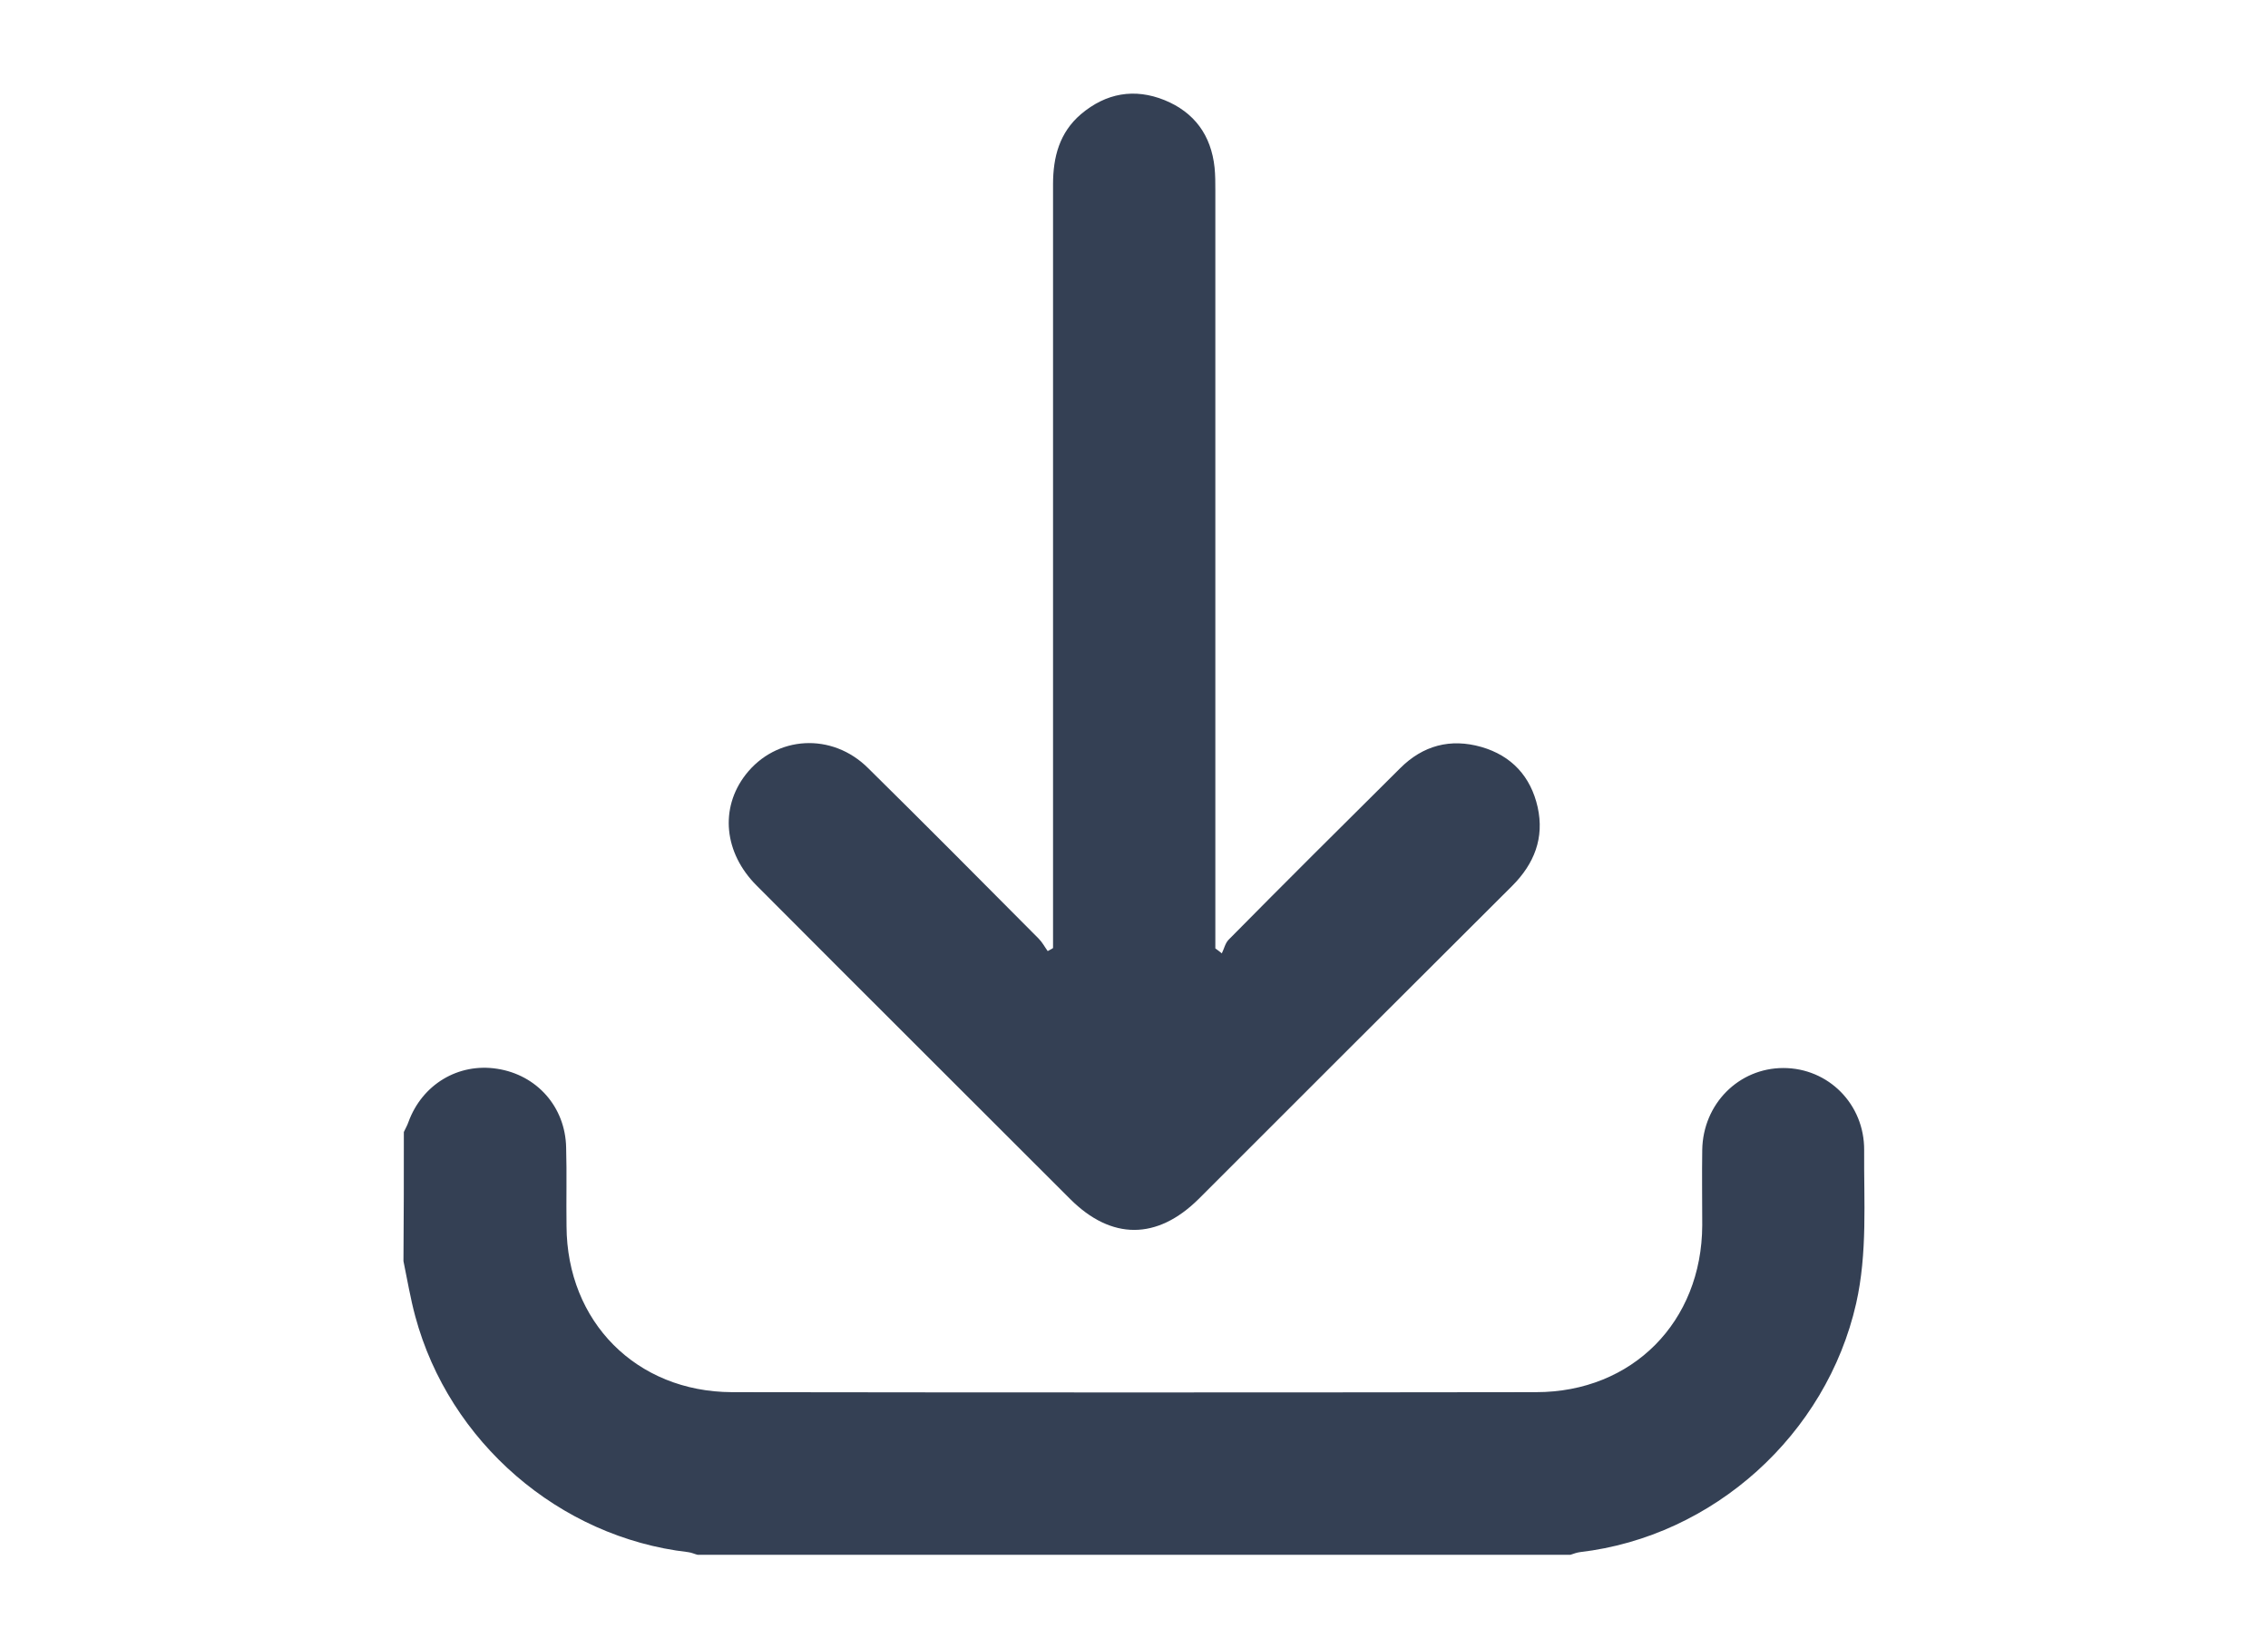
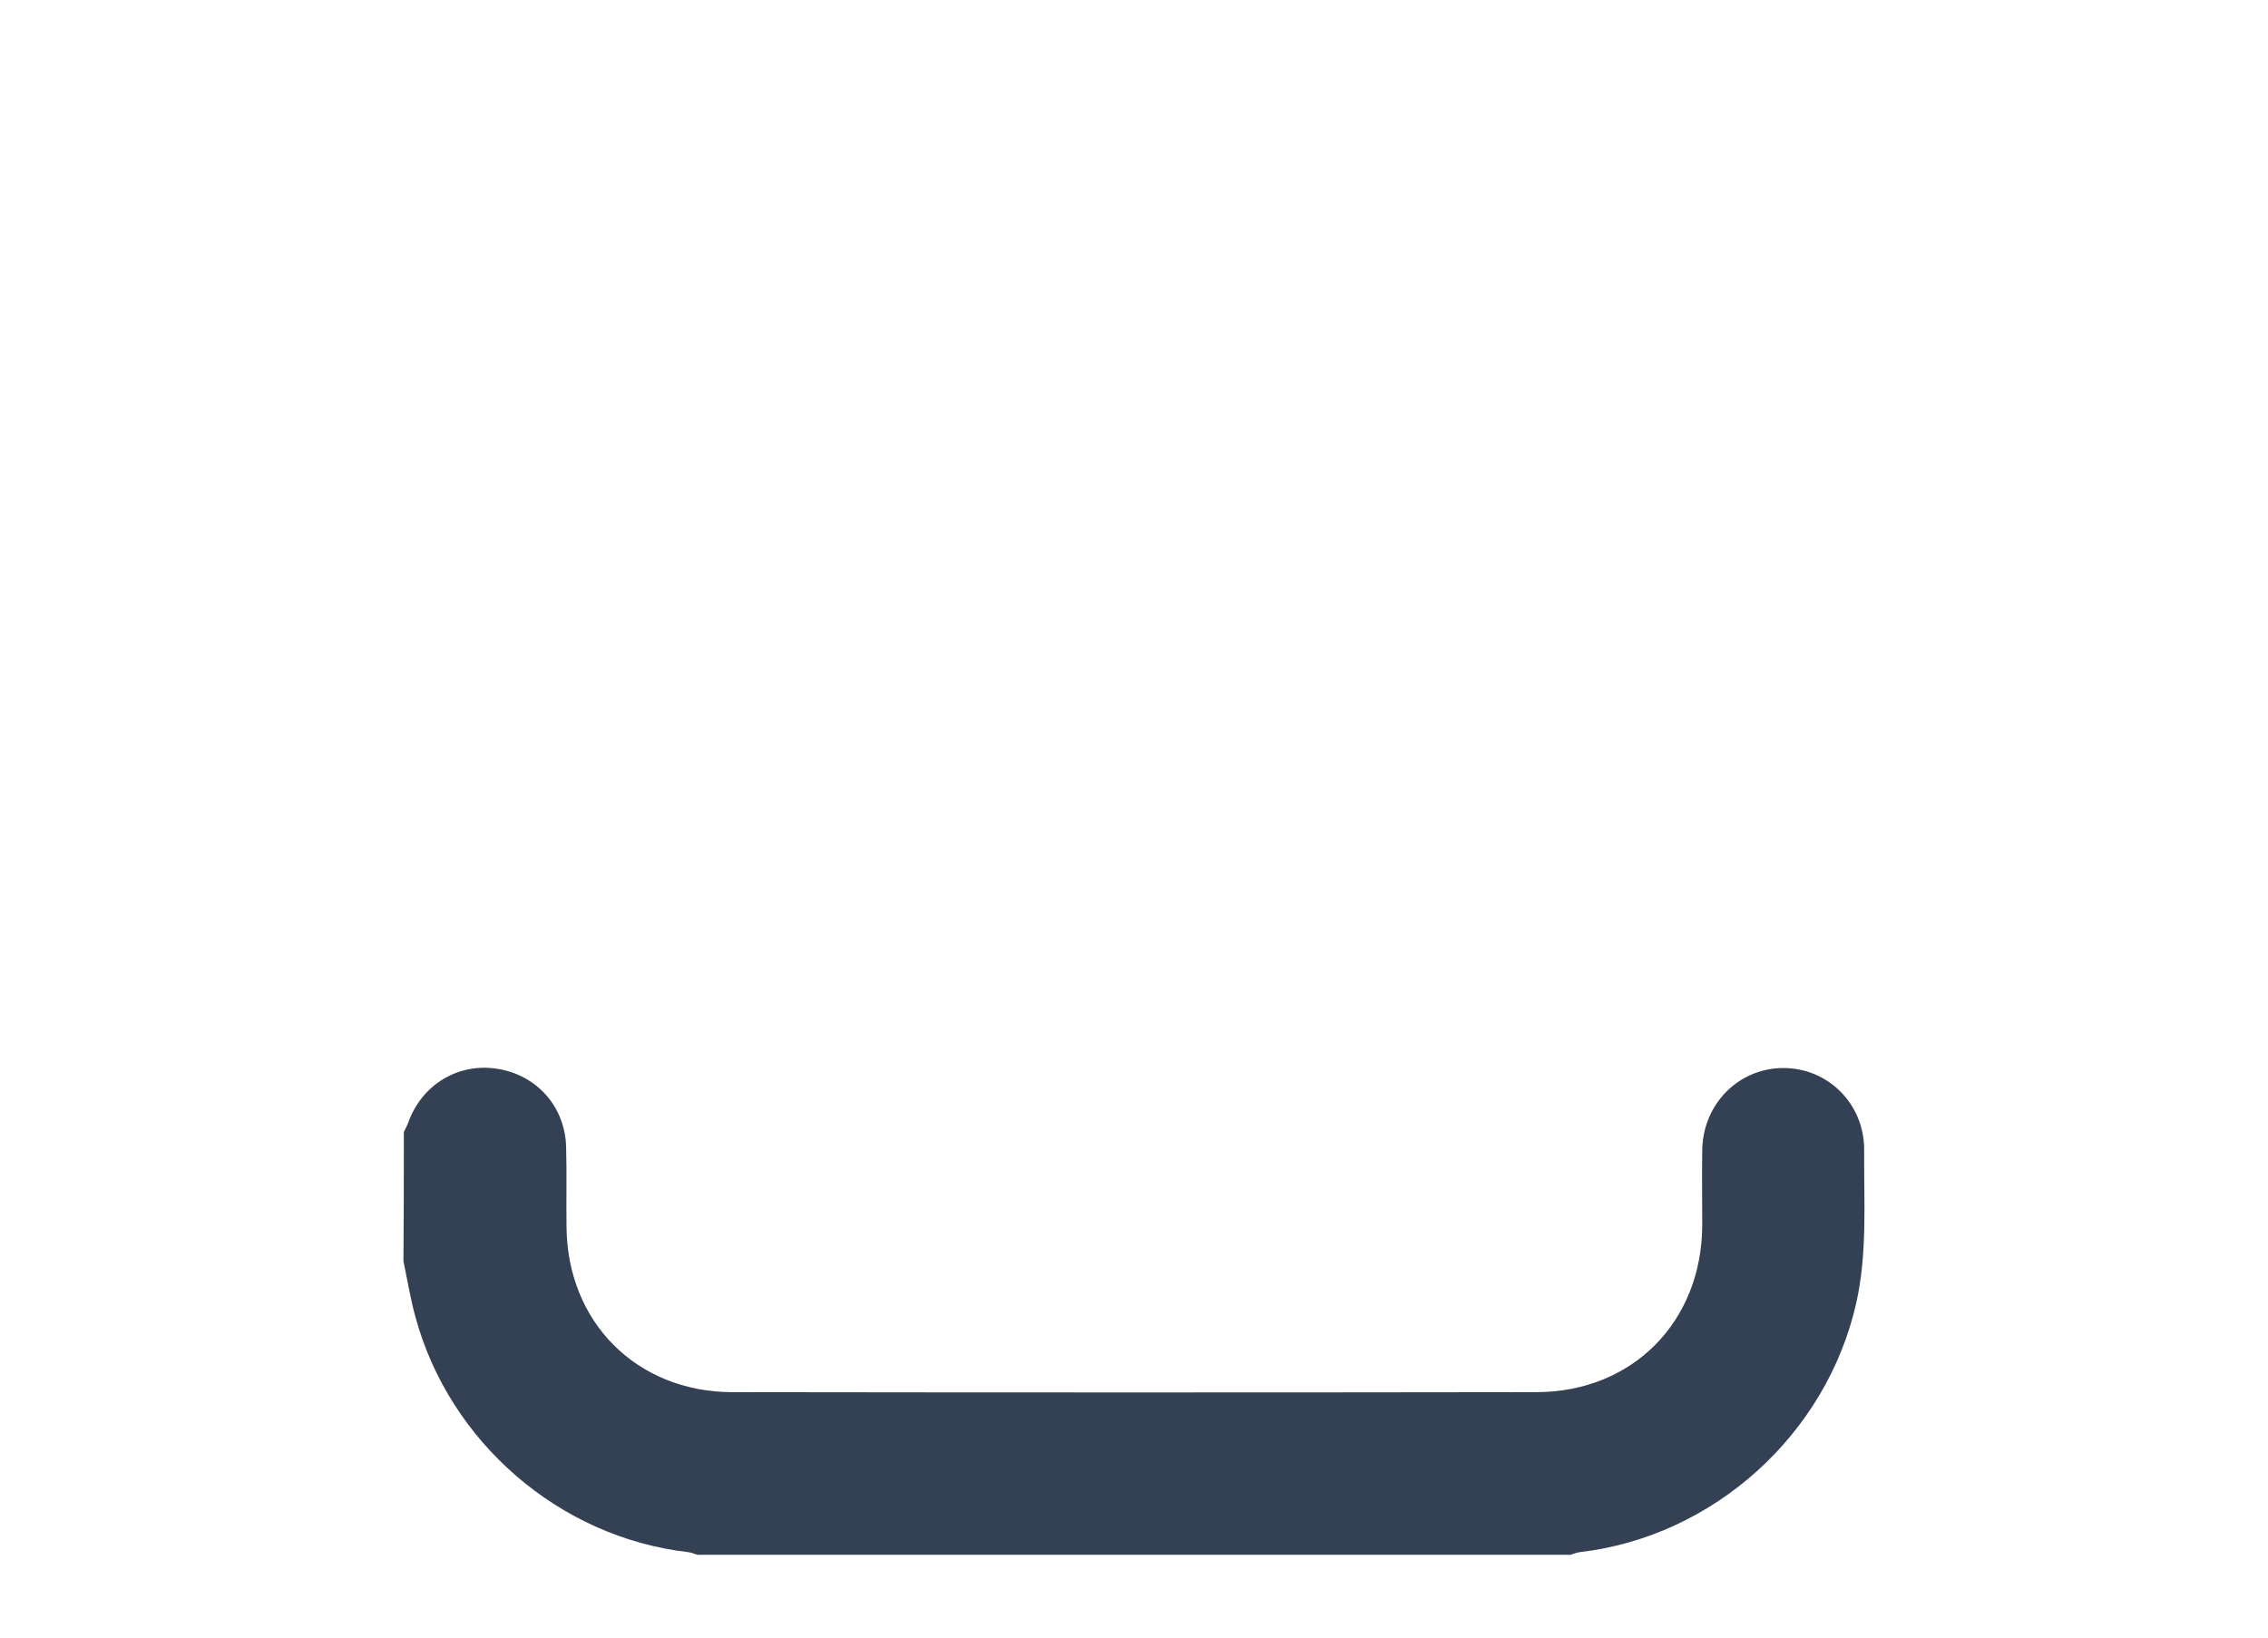
<svg xmlns="http://www.w3.org/2000/svg" version="1.1" id="Camada_1" x="0px" y="0px" viewBox="0 0 595.3 430" style="enable-background:new 0 0 595.3 430;" xml:space="preserve">
  <style type="text/css">
	.st0{fill:#344054;}
</style>
  <g>
    <path class="st0" d="M106,297.2c0.4-0.9,0.9-1.7,1.2-2.6c3.6-9.9,13.1-15.6,23.3-14c10.4,1.6,17.9,10,18.1,20.7   c0.2,6.9,0,13.7,0.1,20.6c0.1,25.1,18.3,43.5,43.4,43.6c70.4,0.1,140.7,0.1,211.1,0c25.3,0,43.5-18.5,43.6-43.8   c0-6.6-0.1-13.2,0-19.8c0.2-12.1,9.6-21.5,21.3-21.5c11.8,0,21.3,9.5,21.2,21.6c-0.1,13.4,0.9,26.9-2.1,40.2   c-7.8,34.4-37.4,61.2-72.5,65.3c-0.8,0.1-1.6,0.4-2.5,0.7c-76.4,0-152.7,0-229.1,0c-0.8-0.2-1.6-0.6-2.5-0.7   c-33.8-3.9-62.7-28.9-71.6-61.9c-1.3-4.8-2.1-9.7-3.1-14.5C106,319.7,106,308.4,106,297.2z" />
-     <path class="st0" d="M276.4,248.9c0-1.5,0-2.9,0-4.4c0-65.4,0-130.7,0-196.1c0-7.2,1.7-13.6,7.3-18.4c6.6-5.6,14.1-6.9,22-3.7   c7.8,3.2,12.2,9.2,13.1,17.7c0.2,2,0.2,4,0.2,6c0,64.9,0,129.7,0,194.6c0,1.5,0,2.9,0,4.4c0.6,0.4,1.2,0.9,1.7,1.3   c0.6-1.2,0.9-2.7,1.8-3.6c14.9-15.1,29.9-30,45-45c6-6,13.2-7.9,21.3-5.6c8,2.3,13,7.8,14.8,15.8c1.8,8.1-0.9,14.9-6.7,20.7   c-15.8,15.7-31.6,31.6-47.4,47.3c-11.6,11.6-23.3,23.3-34.9,34.9c-10.9,10.8-22.9,10.8-33.7,0c-27.4-27.4-54.9-54.8-82.3-82.3   c-8.6-8.6-9.7-20.3-2.9-29.1c8-10.3,22.7-11.2,32.2-1.7c15,14.8,29.9,29.8,44.7,44.7c1,1,1.6,2.2,2.4,3.3   C275.5,249.4,276,249.2,276.4,248.9z" />
  </g>
</svg>